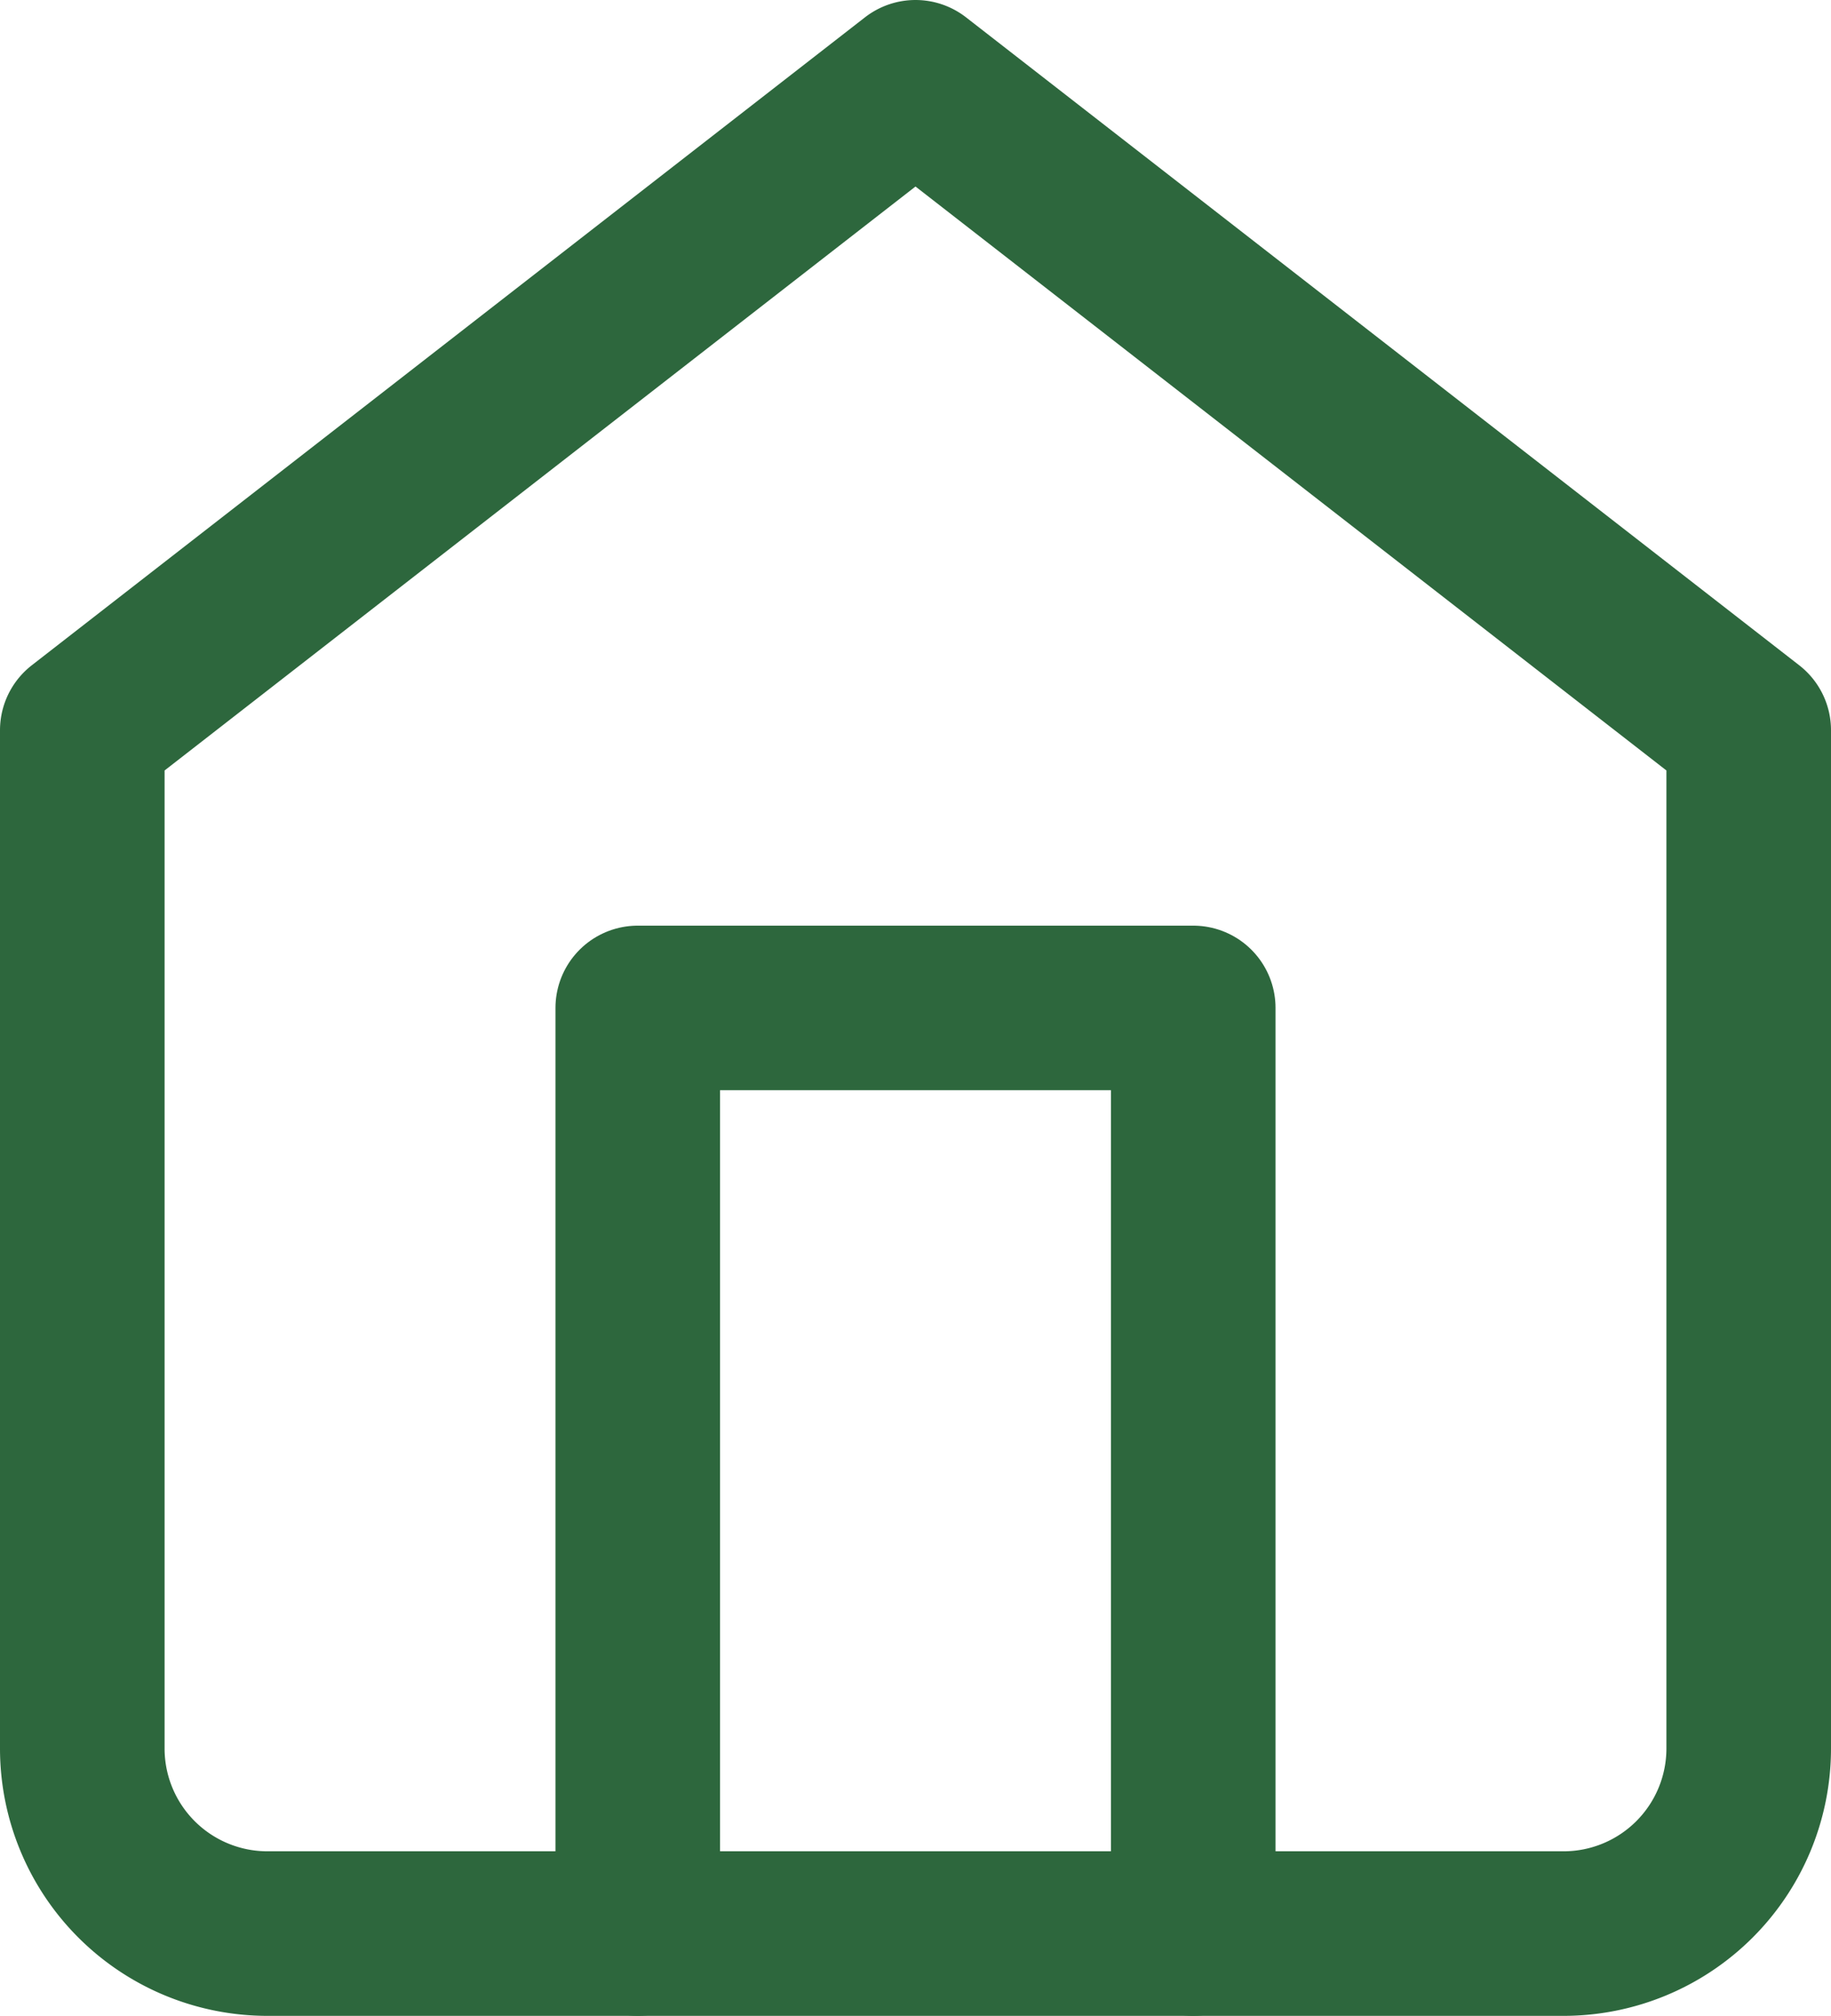
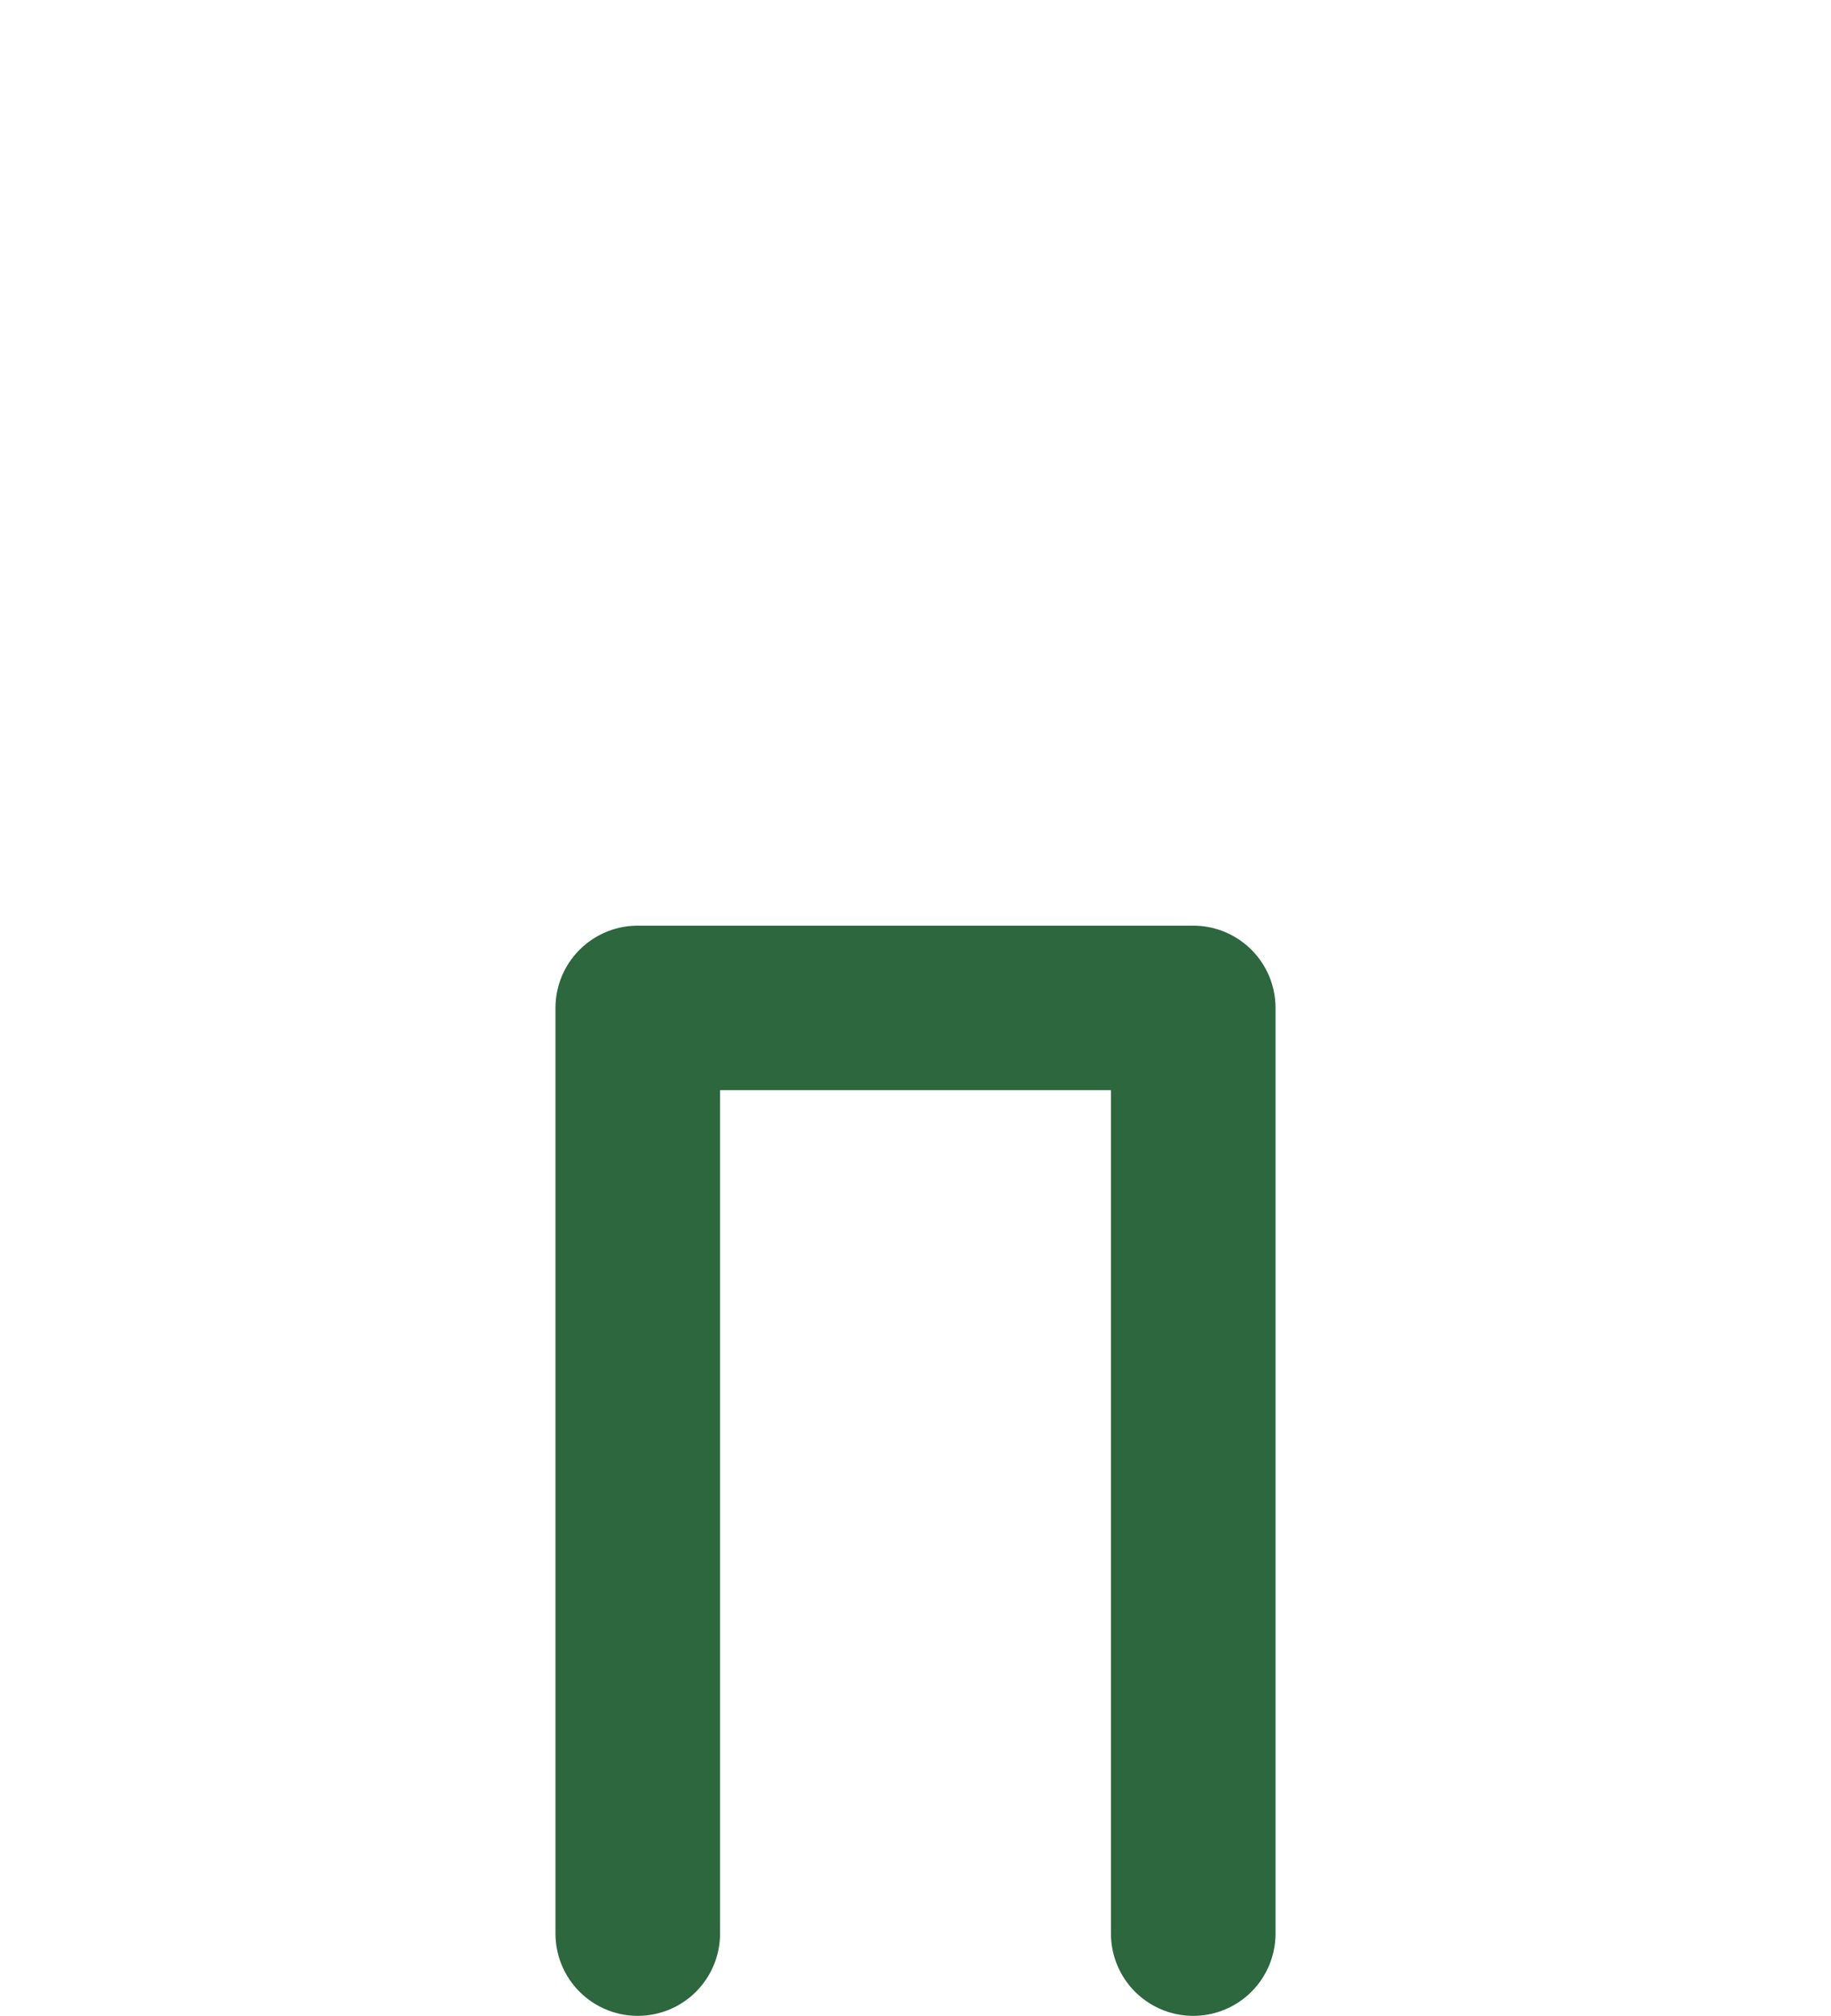
<svg xmlns="http://www.w3.org/2000/svg" width="22.25" height="24.5" viewBox="0 0 22.25 24.5">
  <g id="icon_62" transform="translate(-2.375 -1.25)">
-     <path id="Pfad_14375" data-name="Pfad 14375" d="M3.375,10.125,13.5,2.25l10.125,7.875V22.5a2.25,2.25,0,0,1-2.25,2.25H5.625a2.25,2.25,0,0,1-2.25-2.25Z" fill="none" stroke="#2d673d" stroke-linecap="round" stroke-linejoin="round" stroke-width="2" />
    <path id="Pfad_14376" data-name="Pfad 14376" d="M10.125,24.75V13.5h6.75V24.75" fill="none" stroke="#2d673d" stroke-linecap="round" stroke-linejoin="round" stroke-width="2" />
  </g>
</svg>